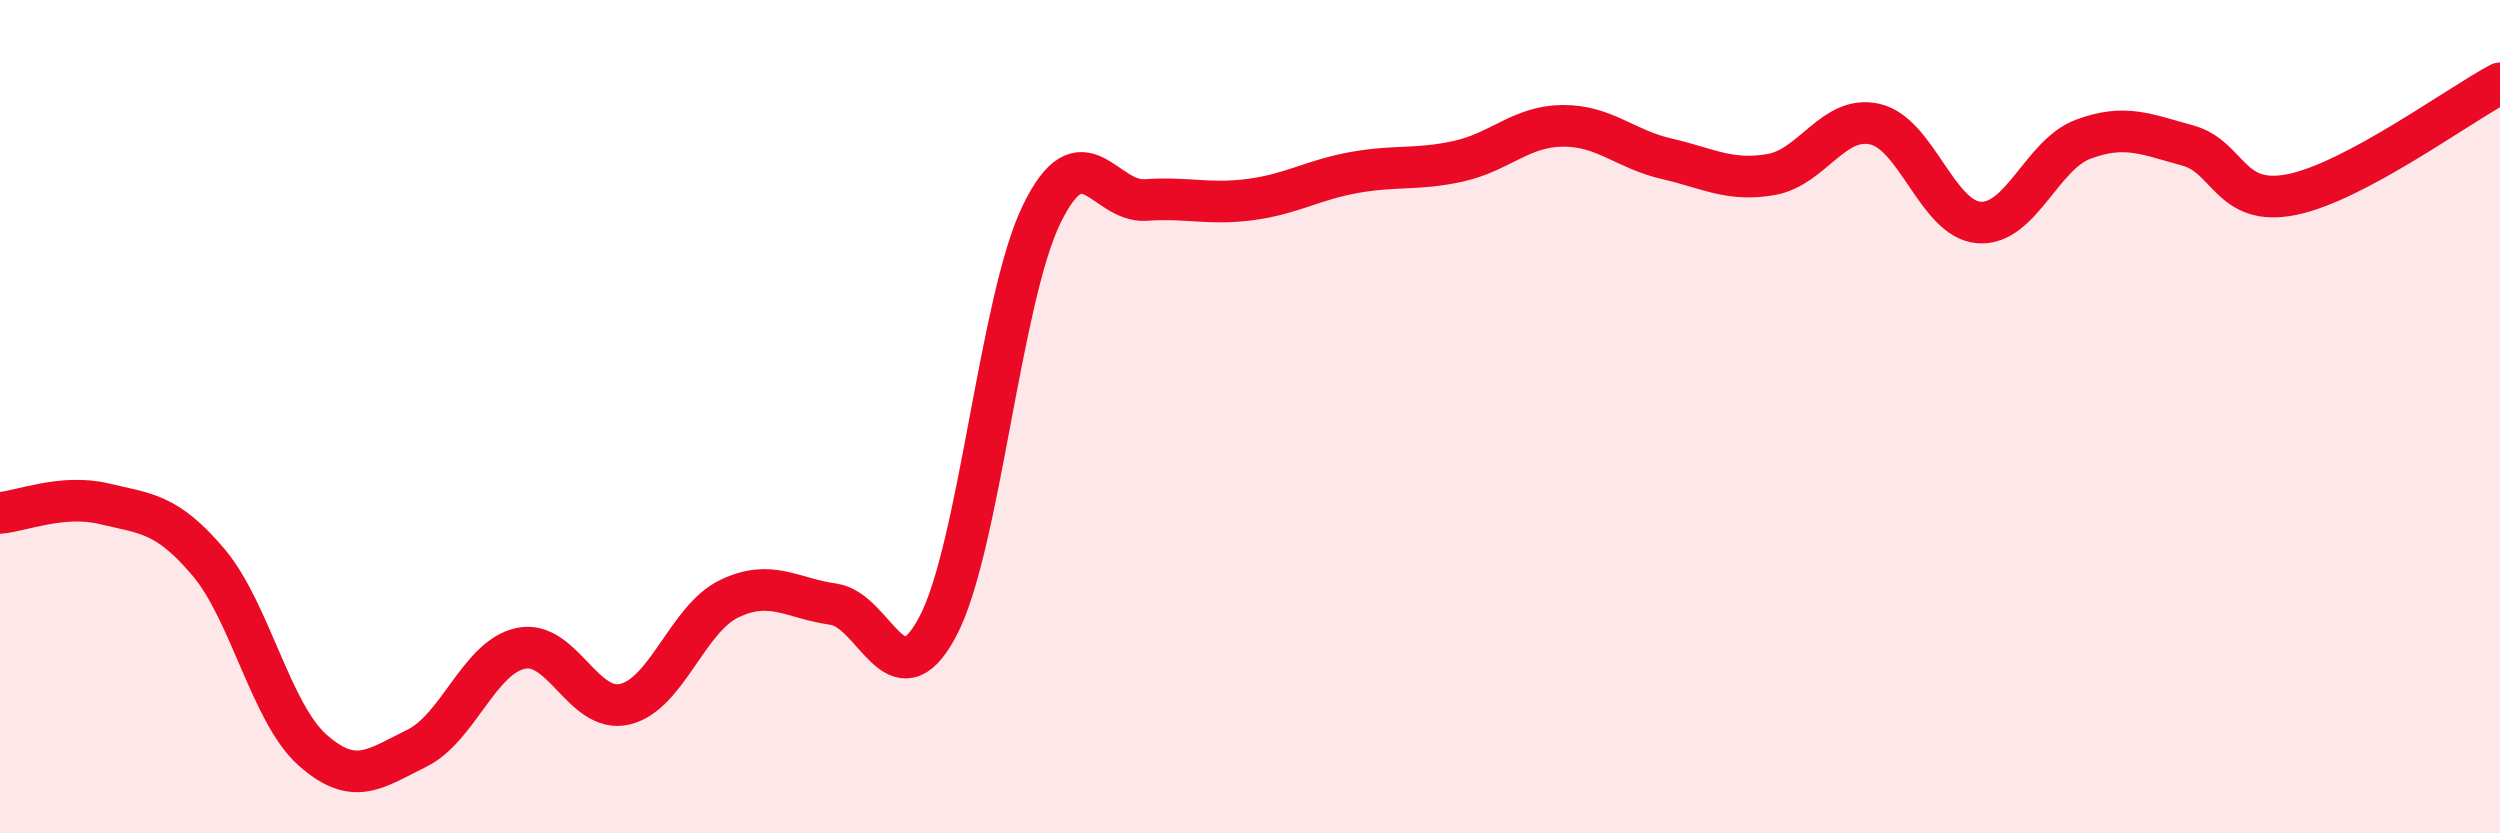
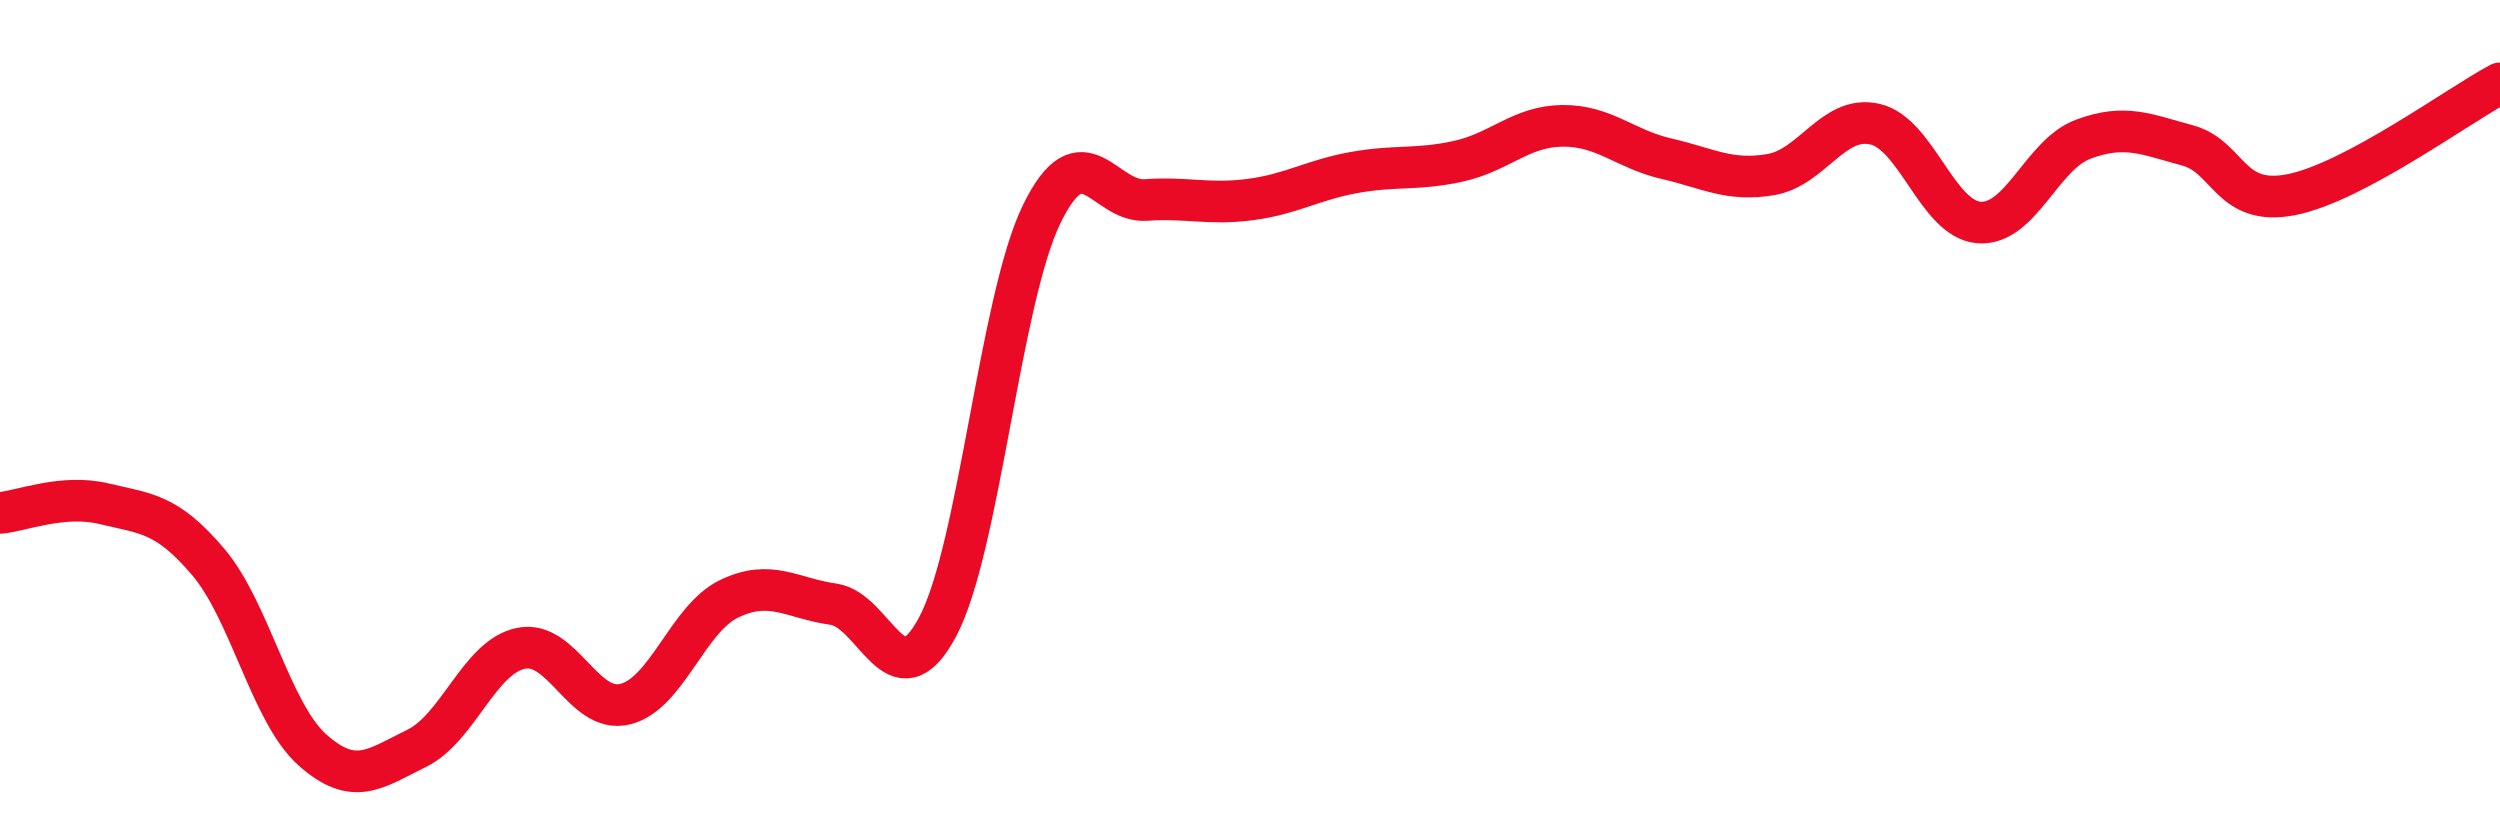
<svg xmlns="http://www.w3.org/2000/svg" width="60" height="20" viewBox="0 0 60 20">
-   <path d="M 0,12.31 C 0.5,12.27 1.5,11.85 2.5,12.09 C 3.5,12.33 4,12.31 5,13.49 C 6,14.67 6.5,17.11 7.5,18 C 8.5,18.89 9,18.45 10,17.96 C 11,17.47 11.5,15.77 12.5,15.56 C 13.5,15.35 14,17.14 15,16.9 C 16,16.66 16.5,14.85 17.5,14.37 C 18.5,13.89 19,14.36 20,14.5 C 21,14.64 21.5,16.92 22.5,15.05 C 23.5,13.18 24,7.19 25,5.14 C 26,3.09 26.5,4.87 27.5,4.8 C 28.5,4.73 29,4.92 30,4.79 C 31,4.66 31.5,4.32 32.5,4.14 C 33.5,3.96 34,4.09 35,3.87 C 36,3.65 36.5,3.03 37.5,3.02 C 38.5,3.01 39,3.58 40,3.81 C 41,4.04 41.5,4.36 42.5,4.19 C 43.5,4.02 44,2.75 45,2.98 C 46,3.21 46.5,5.27 47.5,5.34 C 48.5,5.41 49,3.71 50,3.34 C 51,2.97 51.5,3.22 52.5,3.49 C 53.5,3.76 53.5,4.97 55,4.67 C 56.5,4.37 59,2.53 60,2L60 20L0 20Z" fill="#EB0A25" opacity="0.1" stroke-linecap="round" stroke-linejoin="round" />
  <path d="M 0,12.31 C 0.5,12.27 1.5,11.85 2.5,12.09 C 3.5,12.33 4,12.31 5,13.49 C 6,14.67 6.5,17.11 7.5,18 C 8.5,18.89 9,18.45 10,17.96 C 11,17.47 11.5,15.77 12.5,15.56 C 13.5,15.35 14,17.14 15,16.9 C 16,16.66 16.5,14.85 17.5,14.37 C 18.5,13.89 19,14.36 20,14.5 C 21,14.64 21.5,16.92 22.5,15.05 C 23.5,13.18 24,7.19 25,5.14 C 26,3.09 26.5,4.87 27.5,4.8 C 28.5,4.73 29,4.92 30,4.79 C 31,4.66 31.5,4.32 32.5,4.14 C 33.5,3.96 34,4.09 35,3.87 C 36,3.65 36.5,3.03 37.5,3.02 C 38.5,3.01 39,3.58 40,3.81 C 41,4.04 41.5,4.36 42.5,4.19 C 43.5,4.02 44,2.75 45,2.98 C 46,3.21 46.5,5.27 47.5,5.34 C 48.5,5.41 49,3.71 50,3.34 C 51,2.97 51.5,3.22 52.5,3.49 C 53.5,3.76 53.5,4.97 55,4.67 C 56.5,4.37 59,2.53 60,2" stroke="#EB0A25" stroke-width="1" fill="none" stroke-linecap="round" stroke-linejoin="round" />
</svg>